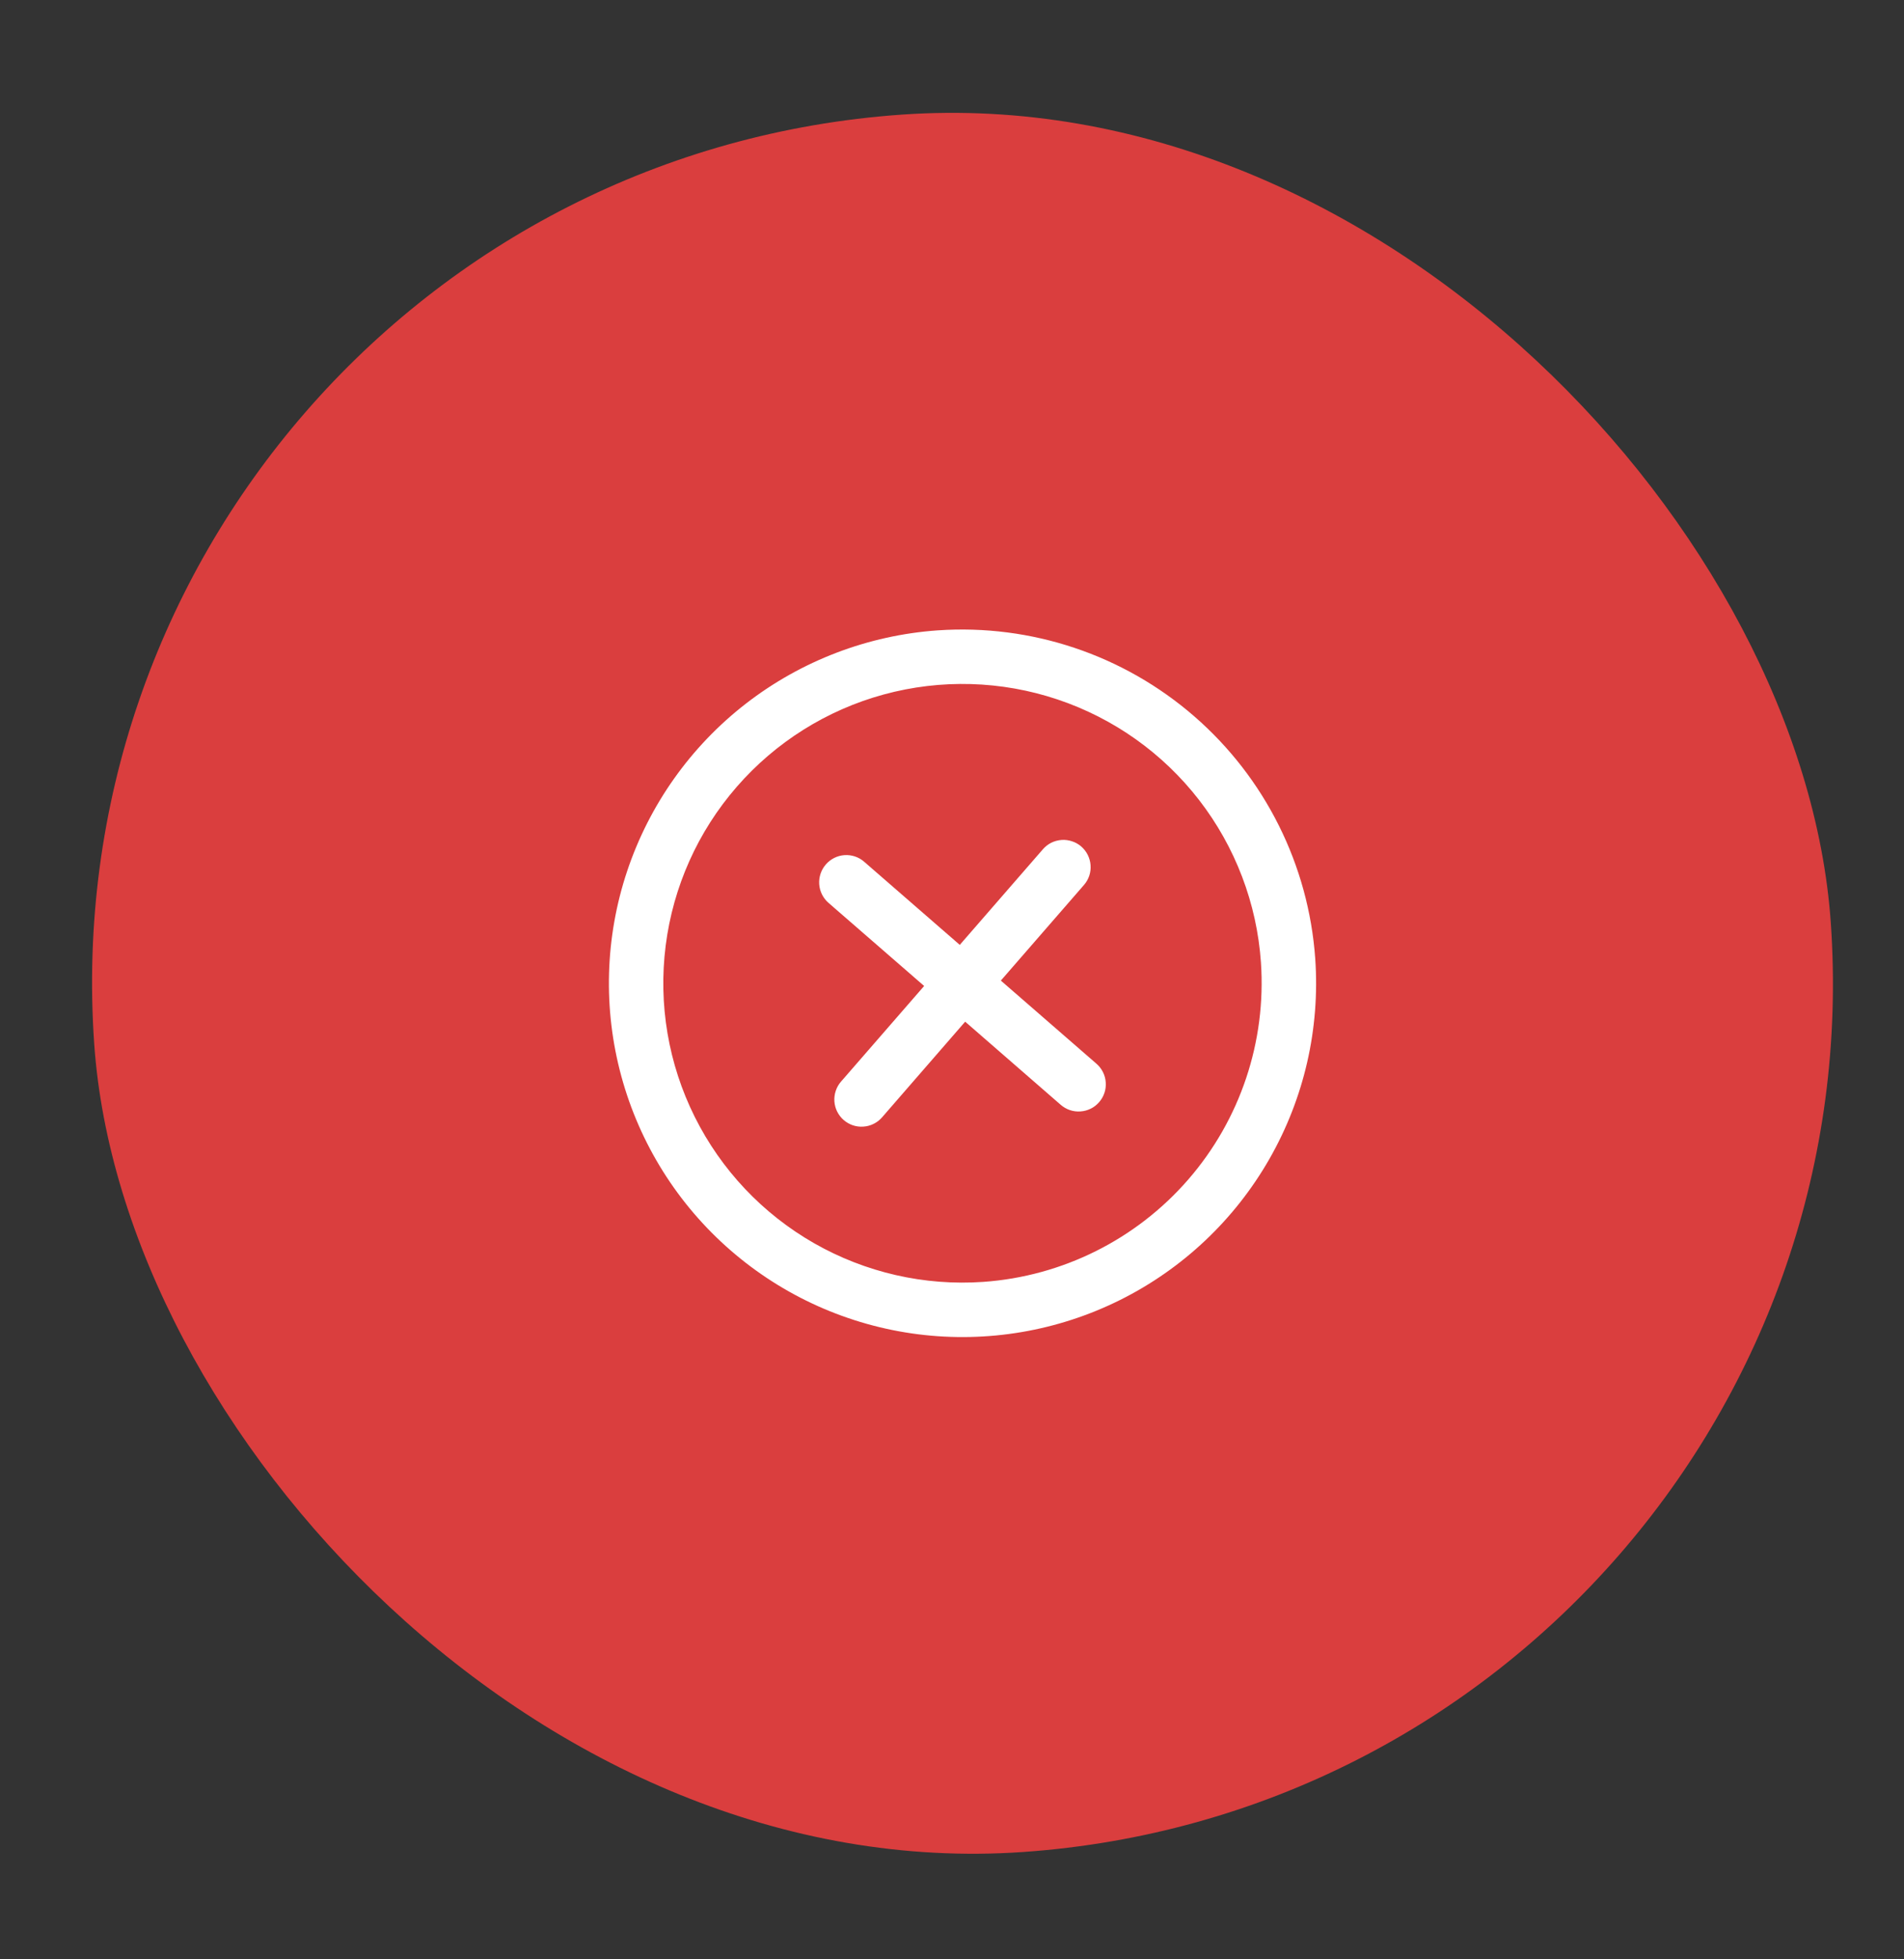
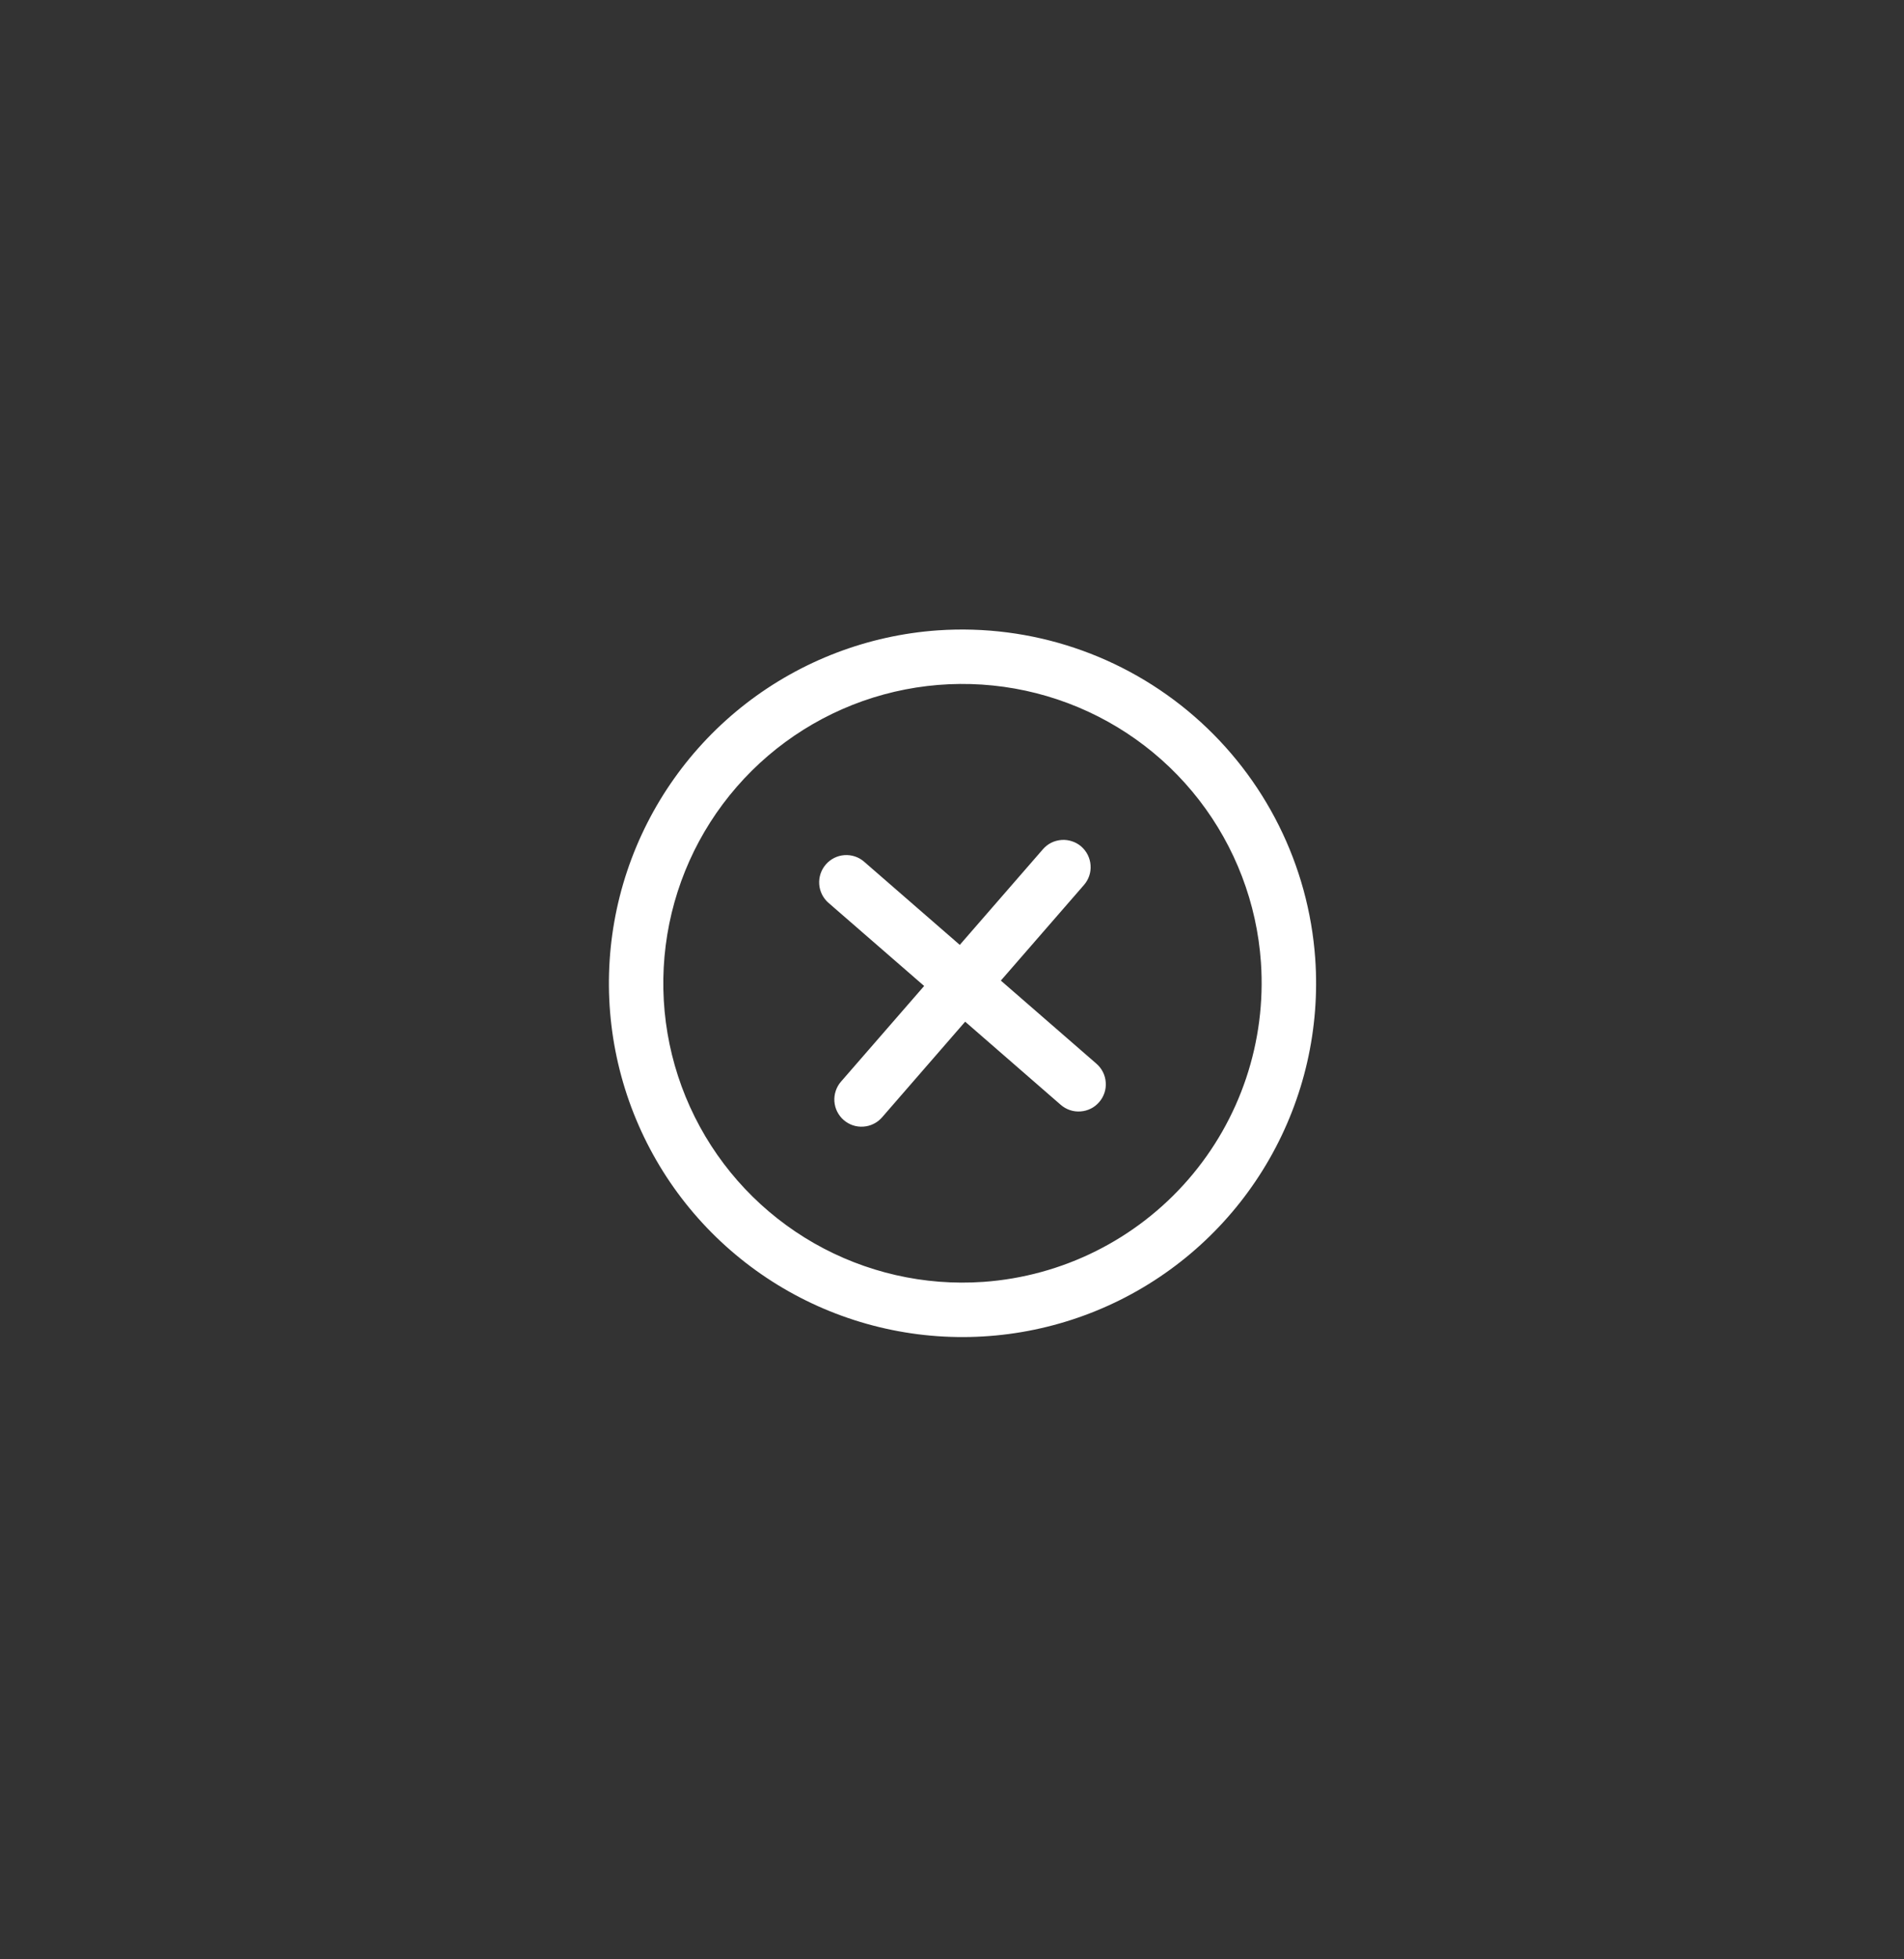
<svg xmlns="http://www.w3.org/2000/svg" width="35" height="36" viewBox="0 0 35 36" fill="none">
  <rect x="0" y="0" width="35" height="36" fill="#333333" stroke="none" />
-   <rect x="0.616" y="3.222" width="32" height="32" rx="16" transform="rotate(-4 0.616 3.222)" fill="#DA3E3E" />
  <path d="M19.926 16.26L18.398 18.017L20.156 19.545C20.205 19.588 20.246 19.64 20.275 19.699C20.305 19.758 20.322 19.822 20.326 19.887C20.331 19.953 20.323 20.019 20.302 20.081C20.281 20.143 20.248 20.201 20.205 20.25C20.162 20.3 20.11 20.341 20.051 20.37C19.992 20.399 19.928 20.417 19.862 20.421C19.797 20.426 19.731 20.418 19.669 20.397C19.606 20.376 19.549 20.343 19.499 20.3L17.742 18.772L16.215 20.529C16.172 20.579 16.119 20.62 16.06 20.649C16.002 20.678 15.938 20.696 15.872 20.7C15.806 20.705 15.741 20.697 15.678 20.676C15.616 20.655 15.559 20.622 15.509 20.579C15.459 20.536 15.419 20.483 15.389 20.424C15.36 20.366 15.343 20.302 15.338 20.236C15.334 20.171 15.342 20.105 15.363 20.043C15.384 19.98 15.416 19.923 15.46 19.873L16.988 18.116L15.23 16.589C15.13 16.502 15.068 16.378 15.059 16.246C15.05 16.114 15.094 15.983 15.181 15.883C15.268 15.783 15.391 15.721 15.523 15.712C15.656 15.703 15.786 15.746 15.886 15.834L17.643 17.361L19.171 15.604C19.214 15.554 19.266 15.514 19.325 15.484C19.384 15.455 19.448 15.438 19.514 15.433C19.579 15.428 19.645 15.437 19.707 15.458C19.77 15.478 19.827 15.511 19.877 15.554C19.926 15.598 19.967 15.65 19.996 15.709C20.025 15.768 20.043 15.832 20.047 15.897C20.052 15.963 20.044 16.028 20.023 16.091C20.002 16.153 19.969 16.211 19.926 16.26ZM24.177 17.613C24.267 18.896 23.974 20.176 23.336 21.292C22.698 22.408 21.744 23.31 20.593 23.884C19.443 24.457 18.148 24.677 16.872 24.515C15.597 24.352 14.399 23.816 13.428 22.972C12.458 22.129 11.76 21.017 11.422 19.776C11.084 18.536 11.121 17.223 11.529 16.004C11.937 14.785 12.697 13.714 13.713 12.927C14.73 12.14 15.957 11.672 17.239 11.582C18.959 11.464 20.655 12.033 21.955 13.163C23.256 14.294 24.055 15.894 24.177 17.613ZM23.179 17.683C23.104 16.598 22.708 15.56 22.042 14.699C21.376 13.839 20.47 13.196 19.438 12.851C18.406 12.506 17.296 12.474 16.246 12.76C15.197 13.046 14.256 13.637 13.542 14.458C12.828 15.279 12.374 16.293 12.237 17.372C12.1 18.452 12.285 19.547 12.771 20.521C13.256 21.494 14.019 22.302 14.964 22.842C15.908 23.381 16.991 23.629 18.076 23.553C19.531 23.45 20.885 22.774 21.842 21.673C22.798 20.573 23.279 19.138 23.179 17.683Z" fill="white" />
</svg>